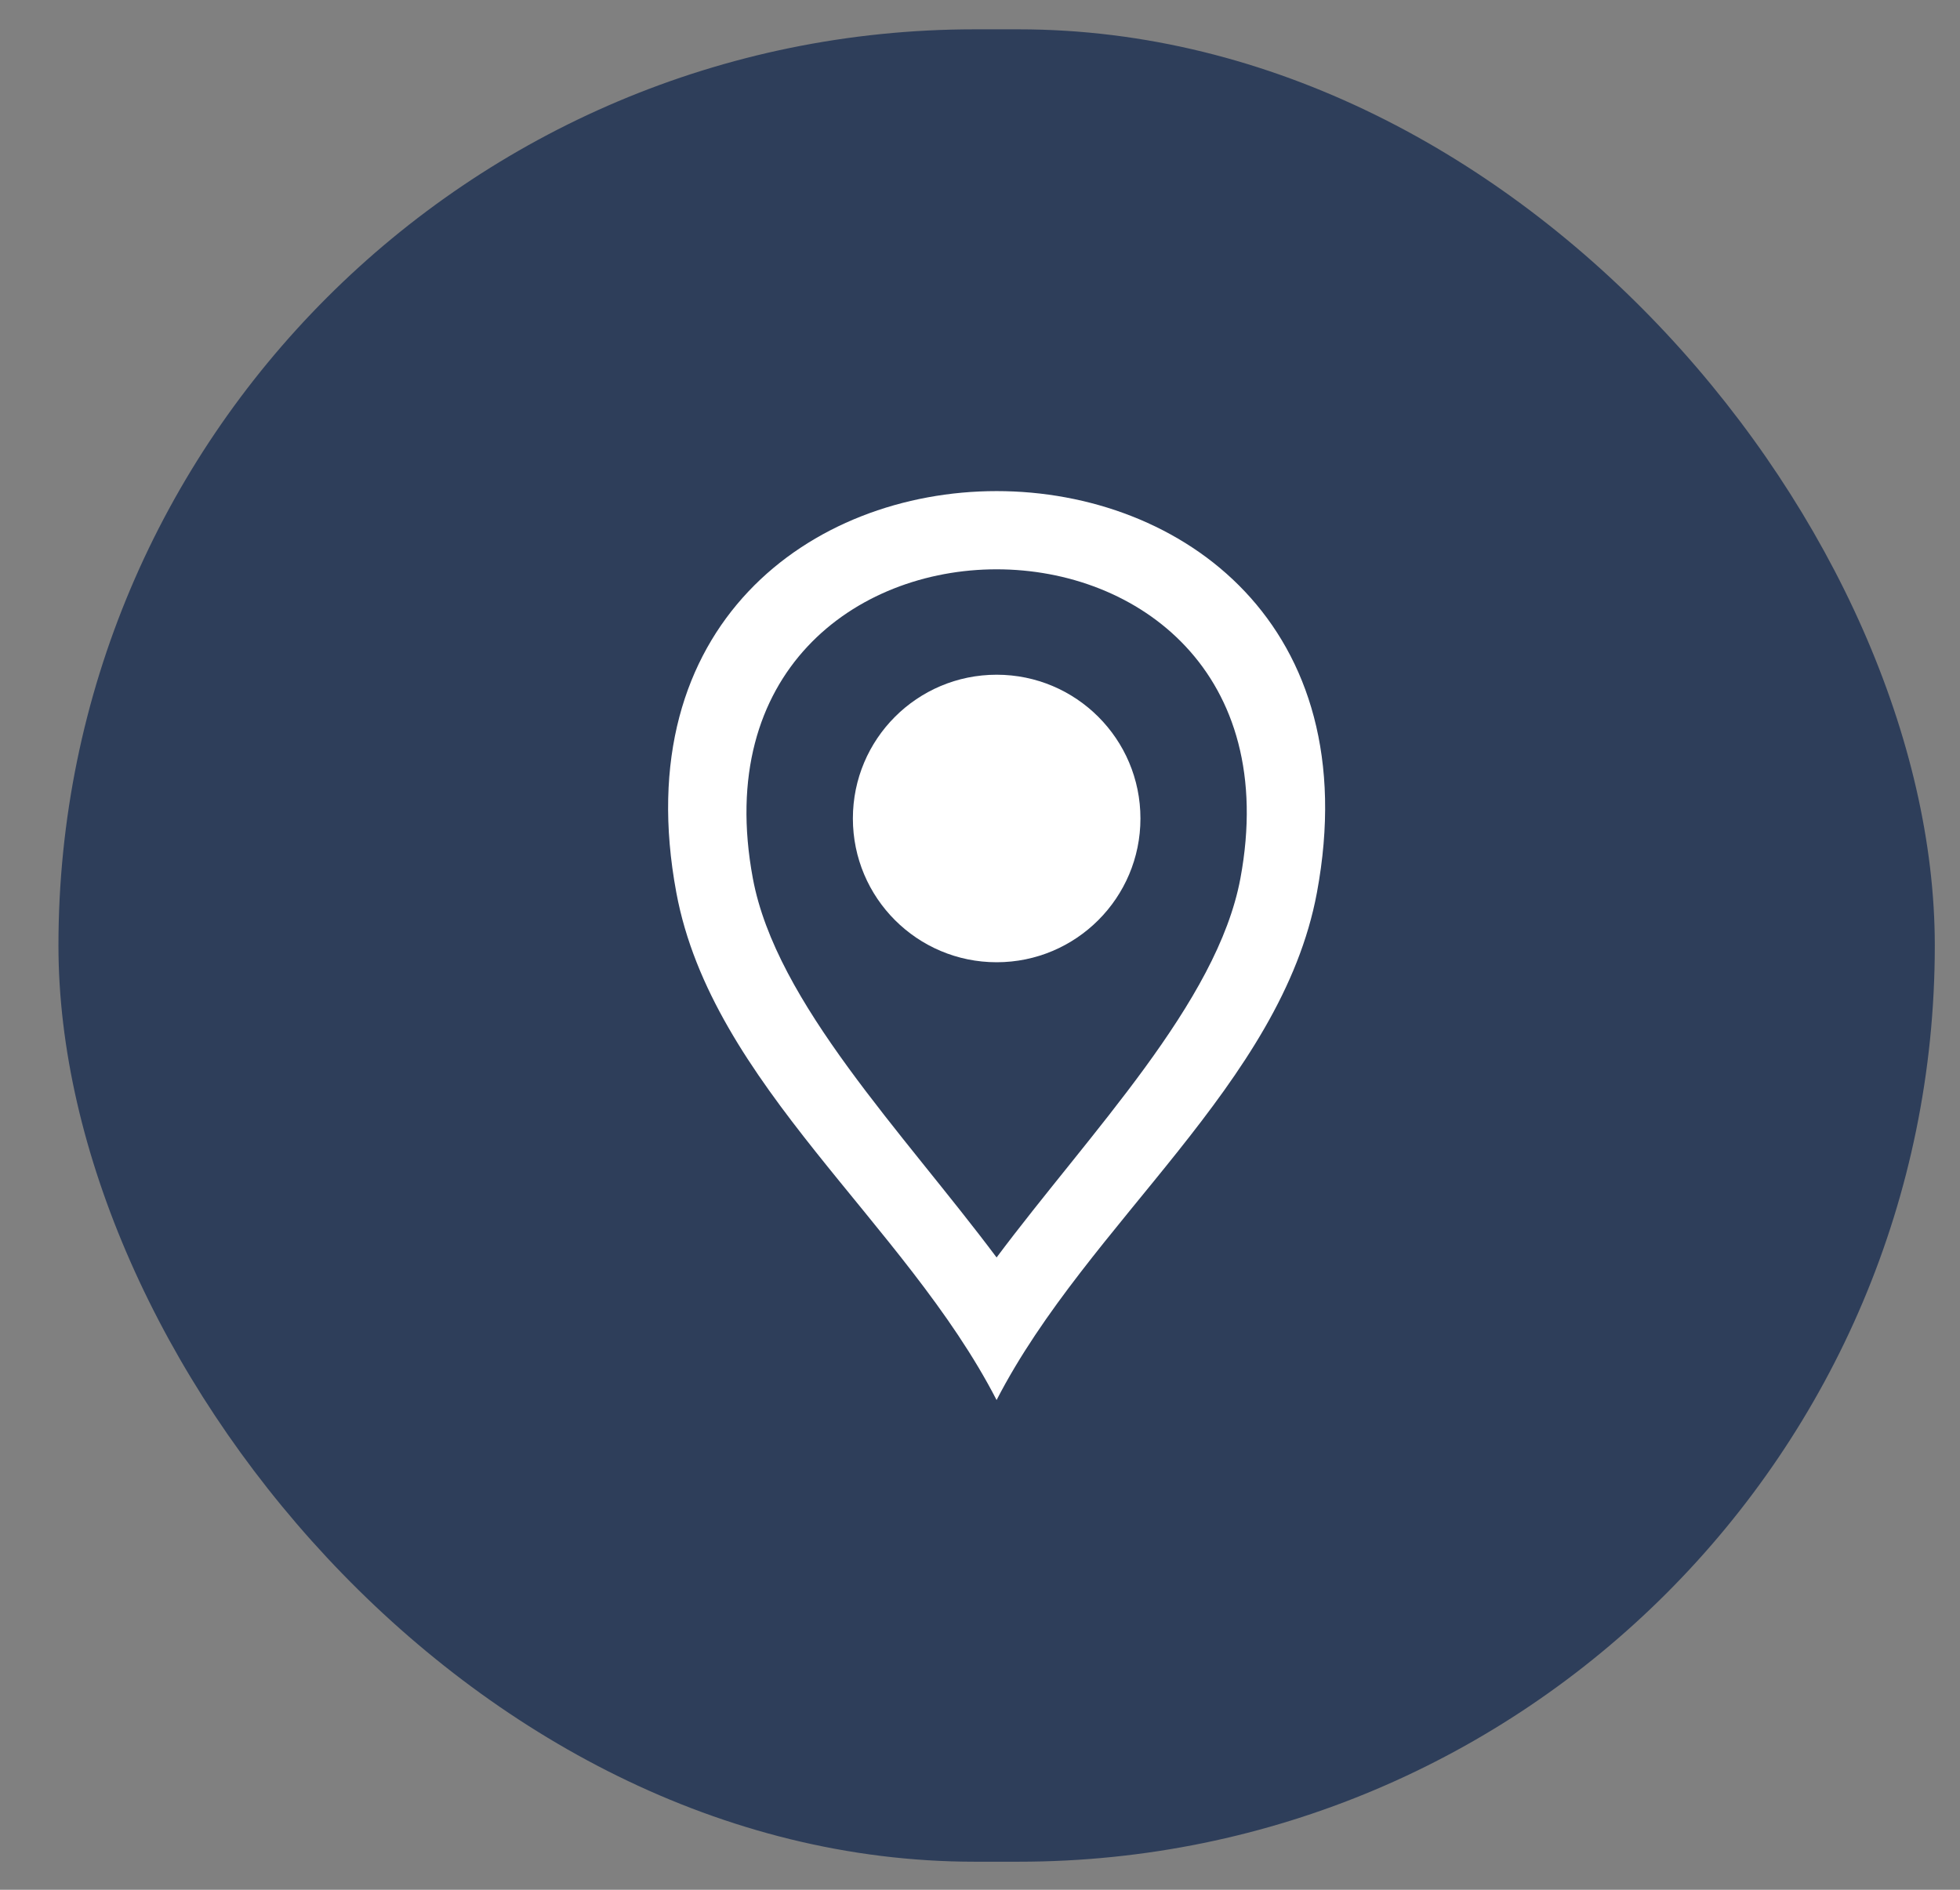
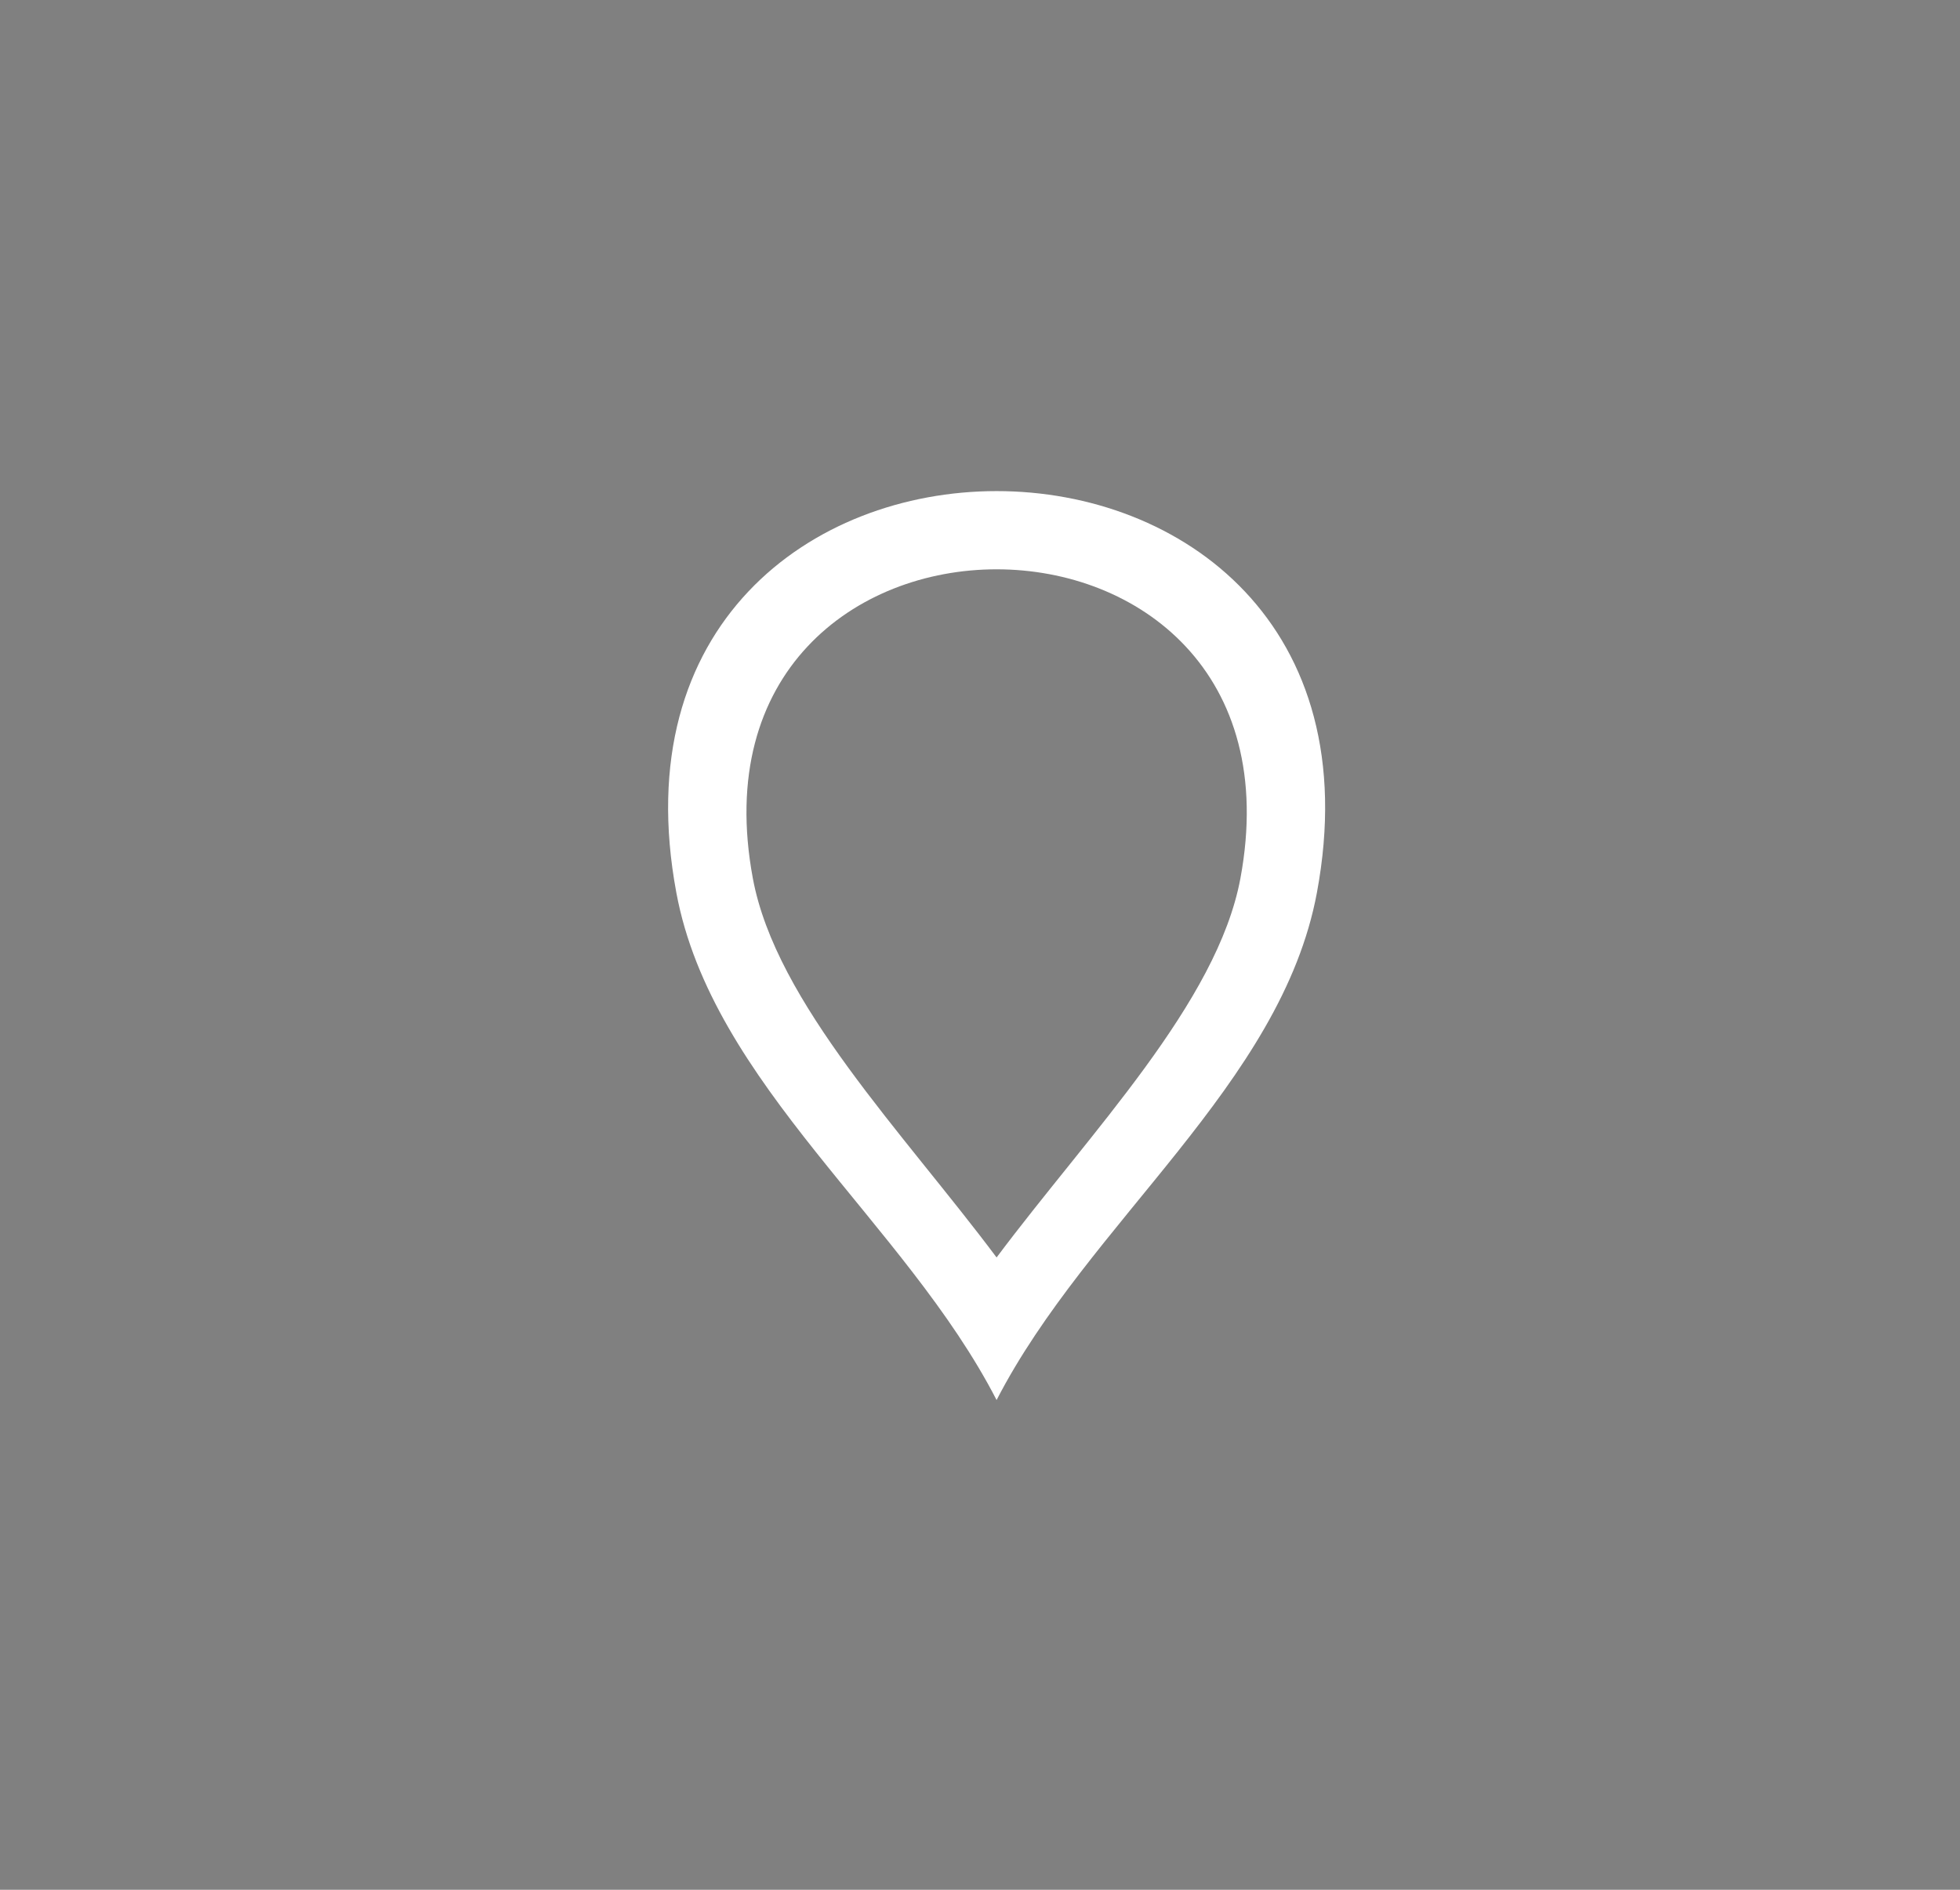
<svg xmlns="http://www.w3.org/2000/svg" width="28" height="27" viewBox="0 0 28 27" fill="none">
  <rect x="0" y="0" width="28" height="27" fill="#808080" stroke="none" />
-   <rect x="0.835" y="0.419" width="26.805" height="26.18" rx="13.09" fill="#2E3E5A" />
  <path fill-rule="evenodd" clip-rule="evenodd" d="M9.662 12.754C10.171 15.494 12.93 17.462 14.237 20.003C15.545 17.462 18.304 15.494 18.813 12.754C20.237 5.104 8.238 5.104 9.662 12.754ZM14.237 17.966C15.573 16.179 17.388 14.331 17.72 12.55C18.815 6.662 9.659 6.662 10.755 12.55C11.086 14.33 12.901 16.179 14.237 17.966Z" fill="white" />
-   <path d="M14.238 13.748C15.372 13.748 16.292 12.828 16.292 11.694C16.292 10.559 15.372 9.64 14.238 9.64C13.103 9.64 12.184 10.559 12.184 11.694C12.184 12.828 13.103 13.748 14.238 13.748Z" fill="white" />
</svg>